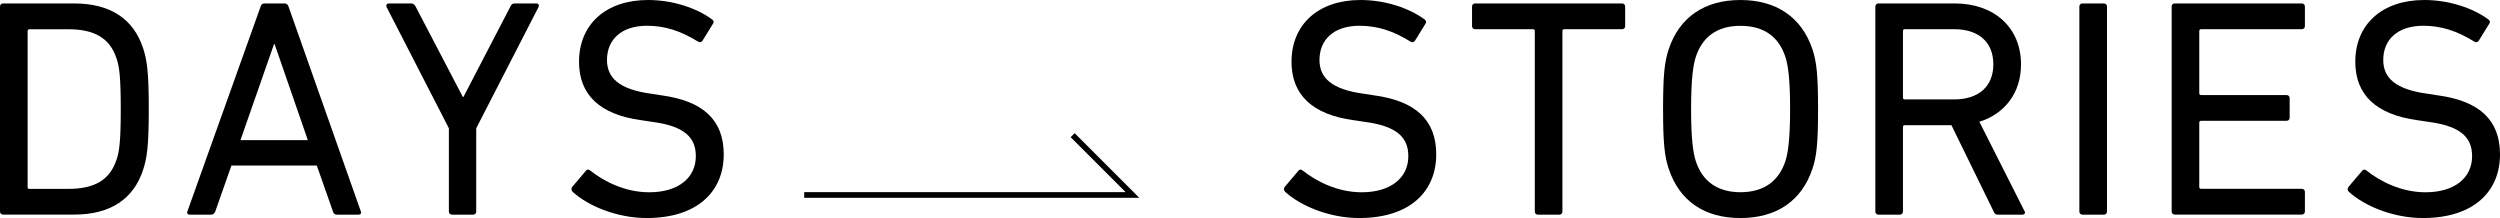
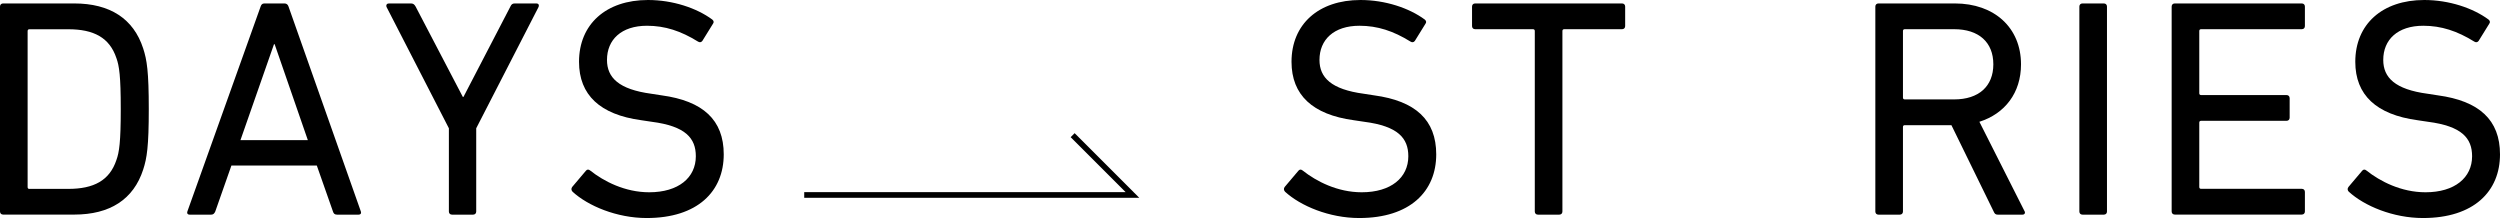
<svg xmlns="http://www.w3.org/2000/svg" id="_イヤー_2" viewBox="0 0 442.6 38.6">
  <defs>
    <style>.cls-1{fill:none;stroke:#000;stroke-miterlimit:10;}</style>
  </defs>
  <g id="_イヤー_3">
    <g>
      <g>
        <path d="M0,1.16c0-.33,.22-.55,.55-.55H13.14c6.32,0,10.5,2.69,12.21,7.97,.66,2.03,.99,4.07,.99,10.72s-.33,8.69-.99,10.72c-1.71,5.28-5.88,7.97-12.21,7.97H.55c-.33,0-.55-.22-.55-.55V1.16ZM5.22,33.44h6.87c4.51,0,7.31-1.48,8.52-5.11,.5-1.38,.77-3.19,.77-9.02s-.27-7.64-.77-9.02c-1.21-3.63-4.01-5.11-8.52-5.11H5.22c-.22,0-.33,.11-.33,.33v27.61c0,.22,.11,.33,.33,.33Z" />
        <path d="M46.14,1.16c.11-.33,.28-.55,.66-.55h3.57c.38,0,.6,.22,.71,.55l12.81,36.29c.11,.33-.05,.55-.38,.55h-3.85c-.38,0-.6-.17-.71-.55l-2.86-8.14h-15.12l-2.86,8.14c-.17,.38-.38,.55-.71,.55h-3.85c-.33,0-.49-.22-.38-.55L46.14,1.16Zm8.36,23.65l-5.88-16.99h-.11l-5.94,16.99h11.93Z" />
        <path d="M80.02,38c-.33,0-.55-.22-.55-.55v-14.74L68.42,1.21c-.11-.33,.06-.6,.44-.6h3.9c.38,0,.6,.16,.82,.55l8.36,16h.11L90.36,1.16c.17-.39,.38-.55,.77-.55h3.79c.44,0,.55,.27,.44,.6l-11.05,21.5v14.74c0,.33-.22,.55-.55,.55h-3.74Z" />
        <path d="M101.36,33.93c-.22-.22-.27-.55-.06-.83l2.42-2.86c.22-.28,.49-.28,.77-.05,2.42,1.92,6.16,3.85,10.45,3.85,5.17,0,8.25-2.58,8.25-6.38,0-3.19-1.81-5.33-7.81-6.1l-1.87-.28c-7.26-.99-11-4.45-11-10.34,0-6.65,4.78-10.94,12.21-10.94,4.4,0,8.63,1.43,11.38,3.46,.27,.22,.33,.5,.11,.77l-1.87,3.02c-.22,.28-.49,.28-.77,.11-3.02-1.87-5.83-2.8-9.02-2.8-4.56,0-7.09,2.47-7.09,6.05,0,3.13,2.09,5.22,7.86,5.99l1.81,.28c7.31,.99,11,4.34,11,10.45,0,6.54-4.62,11.27-13.64,11.27-5.28,0-10.39-2.14-13.14-4.67Z" />
      </g>
      <g>
        <path d="M227.5,33.93c-.22-.22-.27-.55-.06-.83l2.42-2.86c.22-.28,.49-.28,.77-.05,2.42,1.92,6.16,3.85,10.45,3.85,5.17,0,8.25-2.58,8.25-6.38,0-3.19-1.81-5.33-7.81-6.1l-1.87-.28c-7.26-.99-11-4.45-11-10.34,0-6.65,4.78-10.94,12.21-10.94,4.4,0,8.63,1.43,11.38,3.46,.27,.22,.33,.5,.11,.77l-1.87,3.02c-.22,.28-.5,.28-.77,.11-3.02-1.87-5.83-2.8-9.02-2.8-4.56,0-7.09,2.47-7.09,6.05,0,3.13,2.09,5.22,7.86,5.99l1.81,.28c7.31,.99,11,4.34,11,10.45,0,6.54-4.62,11.27-13.64,11.27-5.28,0-10.39-2.14-13.14-4.67Z" />
        <path d="M272.27,38c-.33,0-.55-.22-.55-.55V5.5c0-.22-.11-.33-.33-.33h-10.23c-.33,0-.55-.22-.55-.55V1.16c0-.33,.22-.55,.55-.55h26.01c.33,0,.55,.22,.55,.55v3.46c0,.33-.22,.55-.55,.55h-10.23c-.22,0-.33,.11-.33,.33v31.95c0,.33-.22,.55-.55,.55h-3.79Z" />
-         <path d="M295.42,29.86c-.71-2.14-.99-4.4-.99-10.56s.28-8.41,.99-10.56c1.92-5.77,6.43-8.74,12.7-8.74s10.83,2.97,12.76,8.74c.71,2.14,.99,4.4,.99,10.56s-.27,8.41-.99,10.56c-1.92,5.77-6.43,8.74-12.76,8.74s-10.78-2.97-12.7-8.74Zm20.68-1.38c.44-1.38,.82-3.79,.82-9.18s-.38-7.81-.82-9.18c-1.15-3.58-3.79-5.55-7.97-5.55s-6.76,1.98-7.92,5.55c-.44,1.37-.82,3.79-.82,9.18s.38,7.81,.82,9.18c1.15,3.57,3.79,5.55,7.92,5.55s6.82-1.98,7.97-5.55Z" />
        <path d="M353.67,38c-.38,0-.55-.17-.71-.55l-7.48-15.29h-8.25c-.22,0-.33,.11-.33,.33v14.96c0,.33-.22,.55-.55,.55h-3.79c-.33,0-.55-.22-.55-.55V1.16c0-.33,.22-.55,.55-.55h13.53c6.98,0,11.71,4.29,11.71,10.78,0,5.06-2.86,8.74-7.37,10.17l7.97,15.78c.22,.33,.05,.66-.33,.66h-4.4Zm-.77-26.62c0-3.9-2.58-6.21-6.93-6.21h-8.74c-.22,0-.33,.11-.33,.33v11.77c0,.22,.11,.33,.33,.33h8.74c4.34,0,6.93-2.31,6.93-6.21Z" />
        <path d="M368.13,1.16c0-.33,.22-.55,.55-.55h3.79c.33,0,.55,.22,.55,.55V37.45c0,.33-.22,.55-.55,.55h-3.79c-.33,0-.55-.22-.55-.55V1.16Z" />
        <path d="M384.47,1.16c0-.33,.22-.55,.55-.55h22.49c.33,0,.55,.22,.55,.55v3.46c0,.33-.22,.55-.55,.55h-17.82c-.22,0-.33,.11-.33,.33v11c0,.22,.11,.33,.33,.33h15.12c.33,0,.55,.22,.55,.55v3.46c0,.33-.22,.55-.55,.55h-15.12c-.22,0-.33,.11-.33,.33v11.38c0,.22,.11,.33,.33,.33h17.82c.33,0,.55,.22,.55,.55v3.46c0,.33-.22,.55-.55,.55h-22.49c-.33,0-.55-.22-.55-.55V1.16Z" />
        <path d="M415.82,33.93c-.22-.22-.27-.55-.05-.83l2.42-2.86c.22-.28,.49-.28,.77-.05,2.42,1.92,6.16,3.85,10.45,3.85,5.17,0,8.25-2.58,8.25-6.38,0-3.19-1.81-5.33-7.81-6.1l-1.87-.28c-7.26-.99-11-4.45-11-10.34,0-6.65,4.78-10.94,12.21-10.94,4.4,0,8.63,1.43,11.38,3.46,.27,.22,.33,.5,.11,.77l-1.87,3.02c-.22,.28-.5,.28-.77,.11-3.02-1.87-5.83-2.8-9.02-2.8-4.56,0-7.09,2.47-7.09,6.05,0,3.13,2.09,5.22,7.86,5.99l1.81,.28c7.31,.99,11,4.34,11,10.45,0,6.54-4.62,11.27-13.64,11.27-5.28,0-10.39-2.14-13.14-4.67Z" />
      </g>
      <polyline class="cls-1" points="142.38 34.52 200.49 34.52 189.9 23.93" />
    </g>
  </g>
</svg>